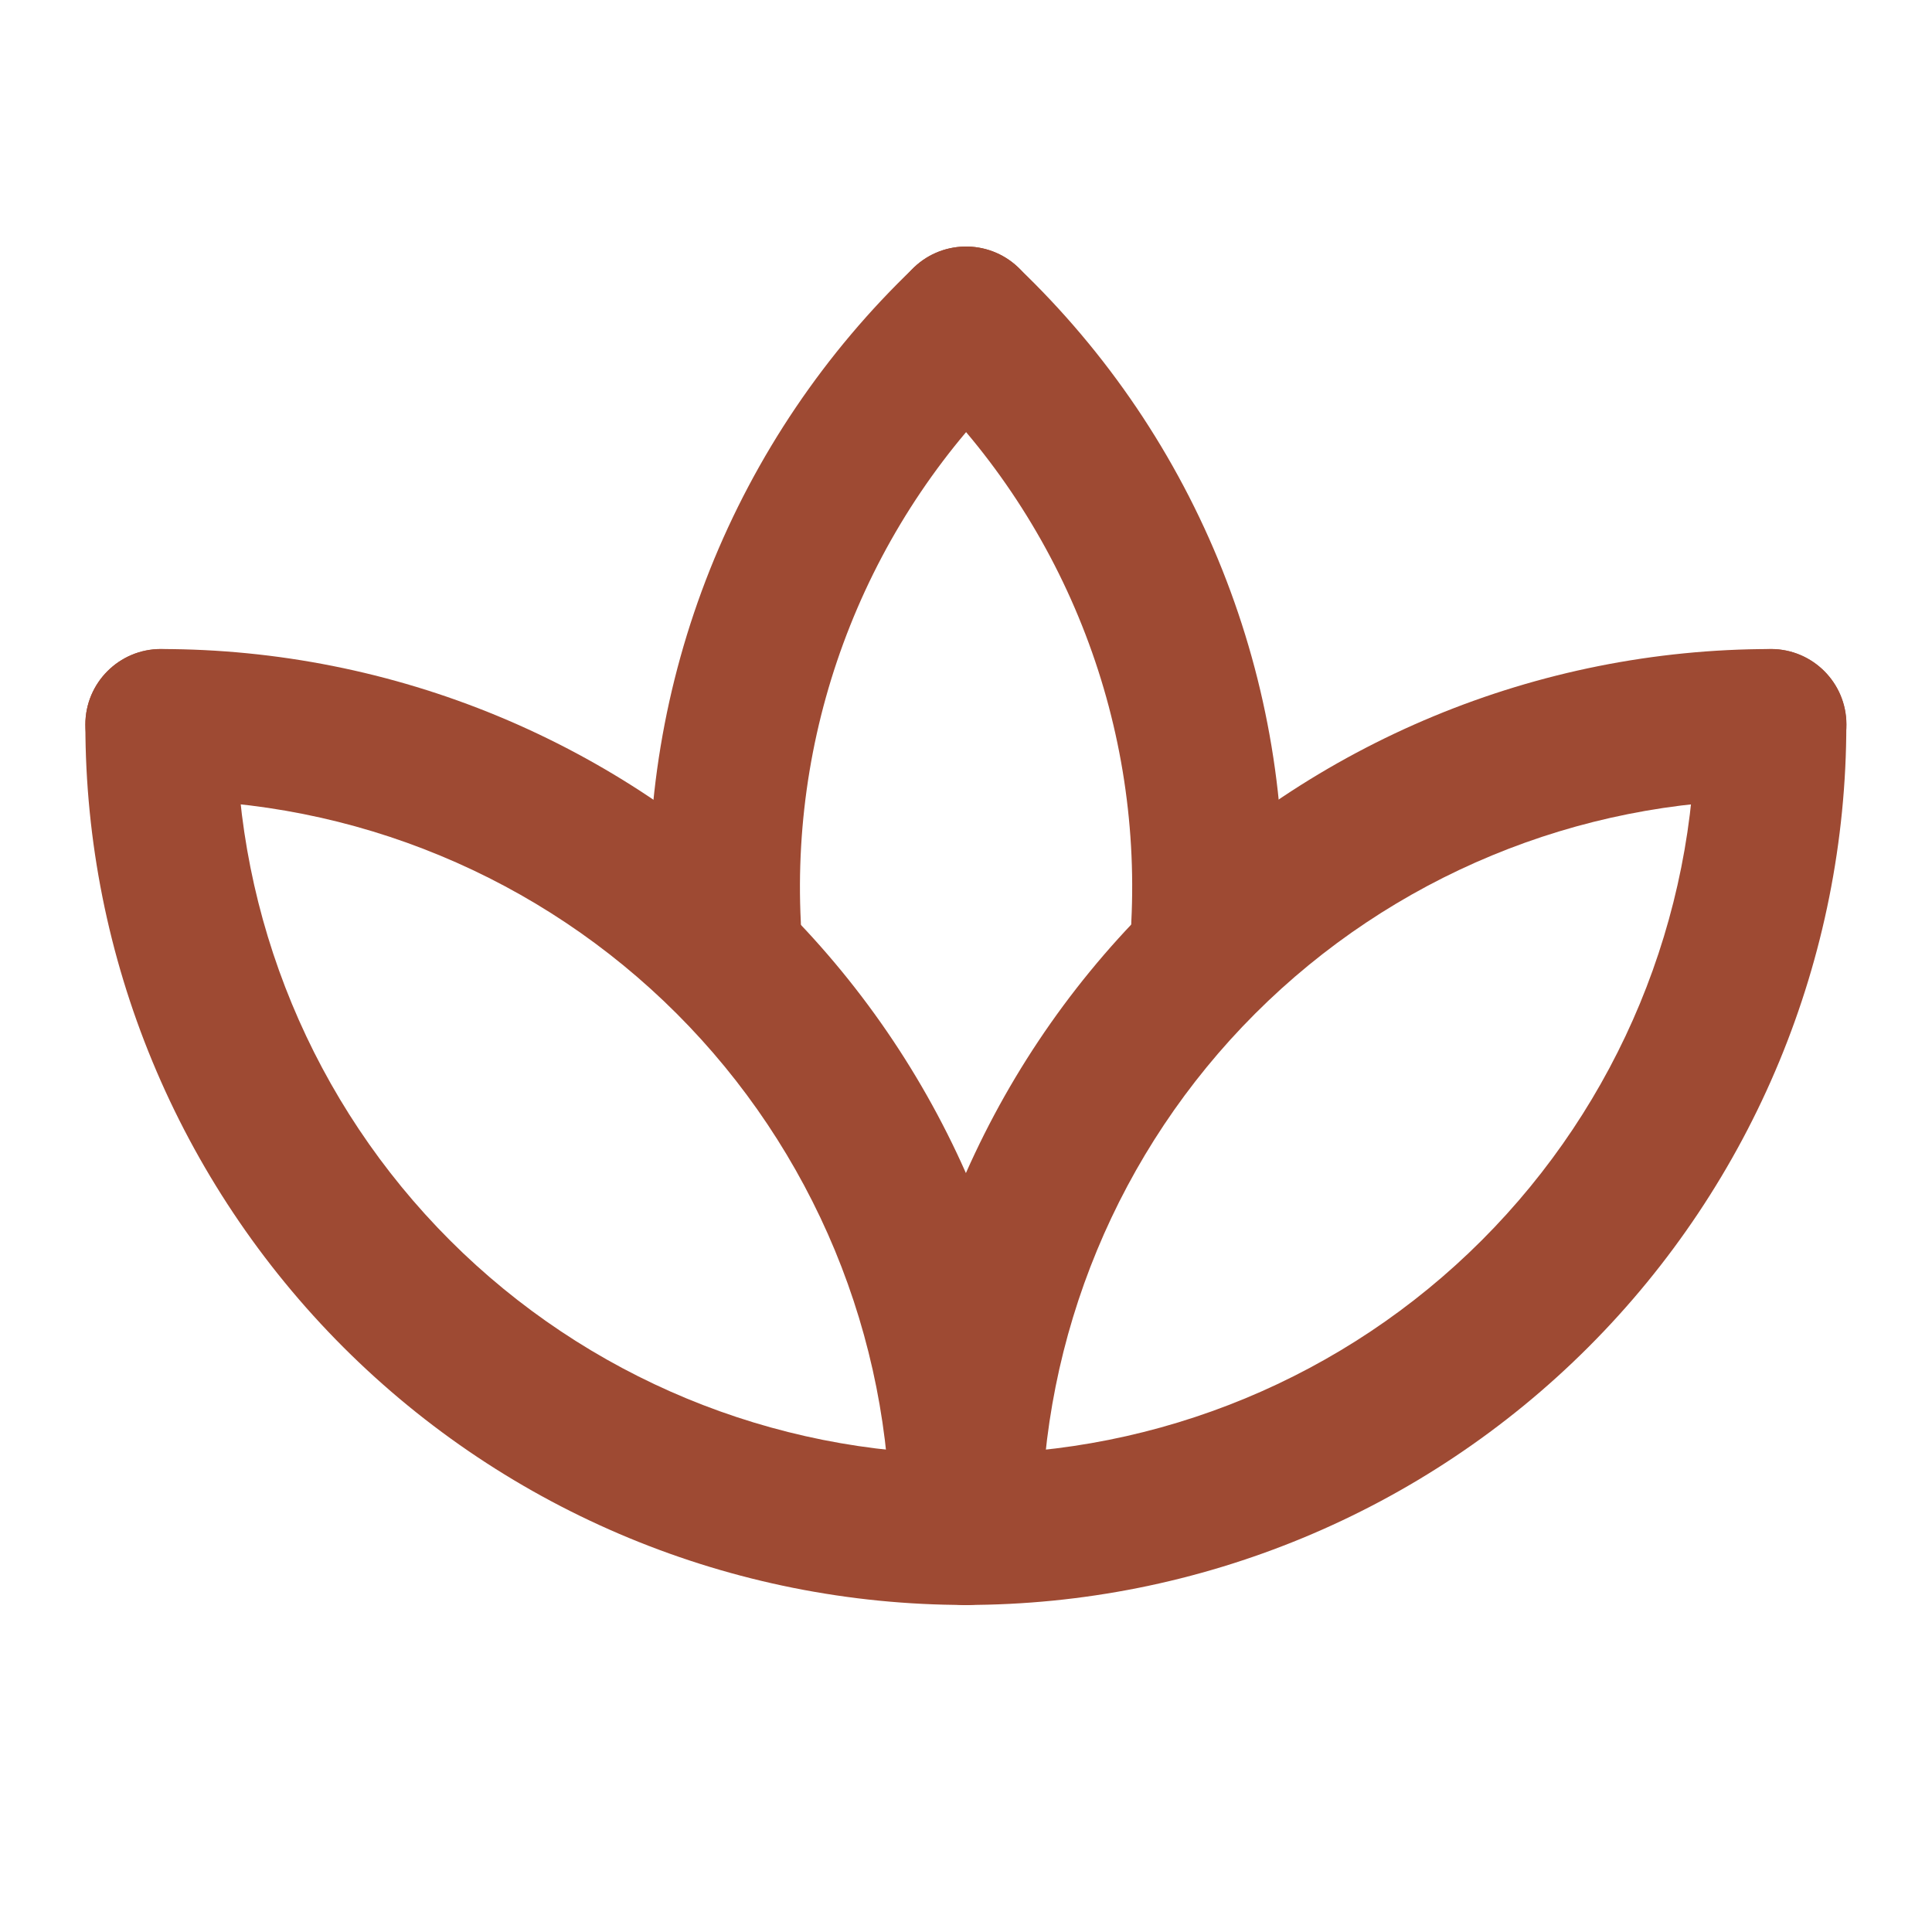
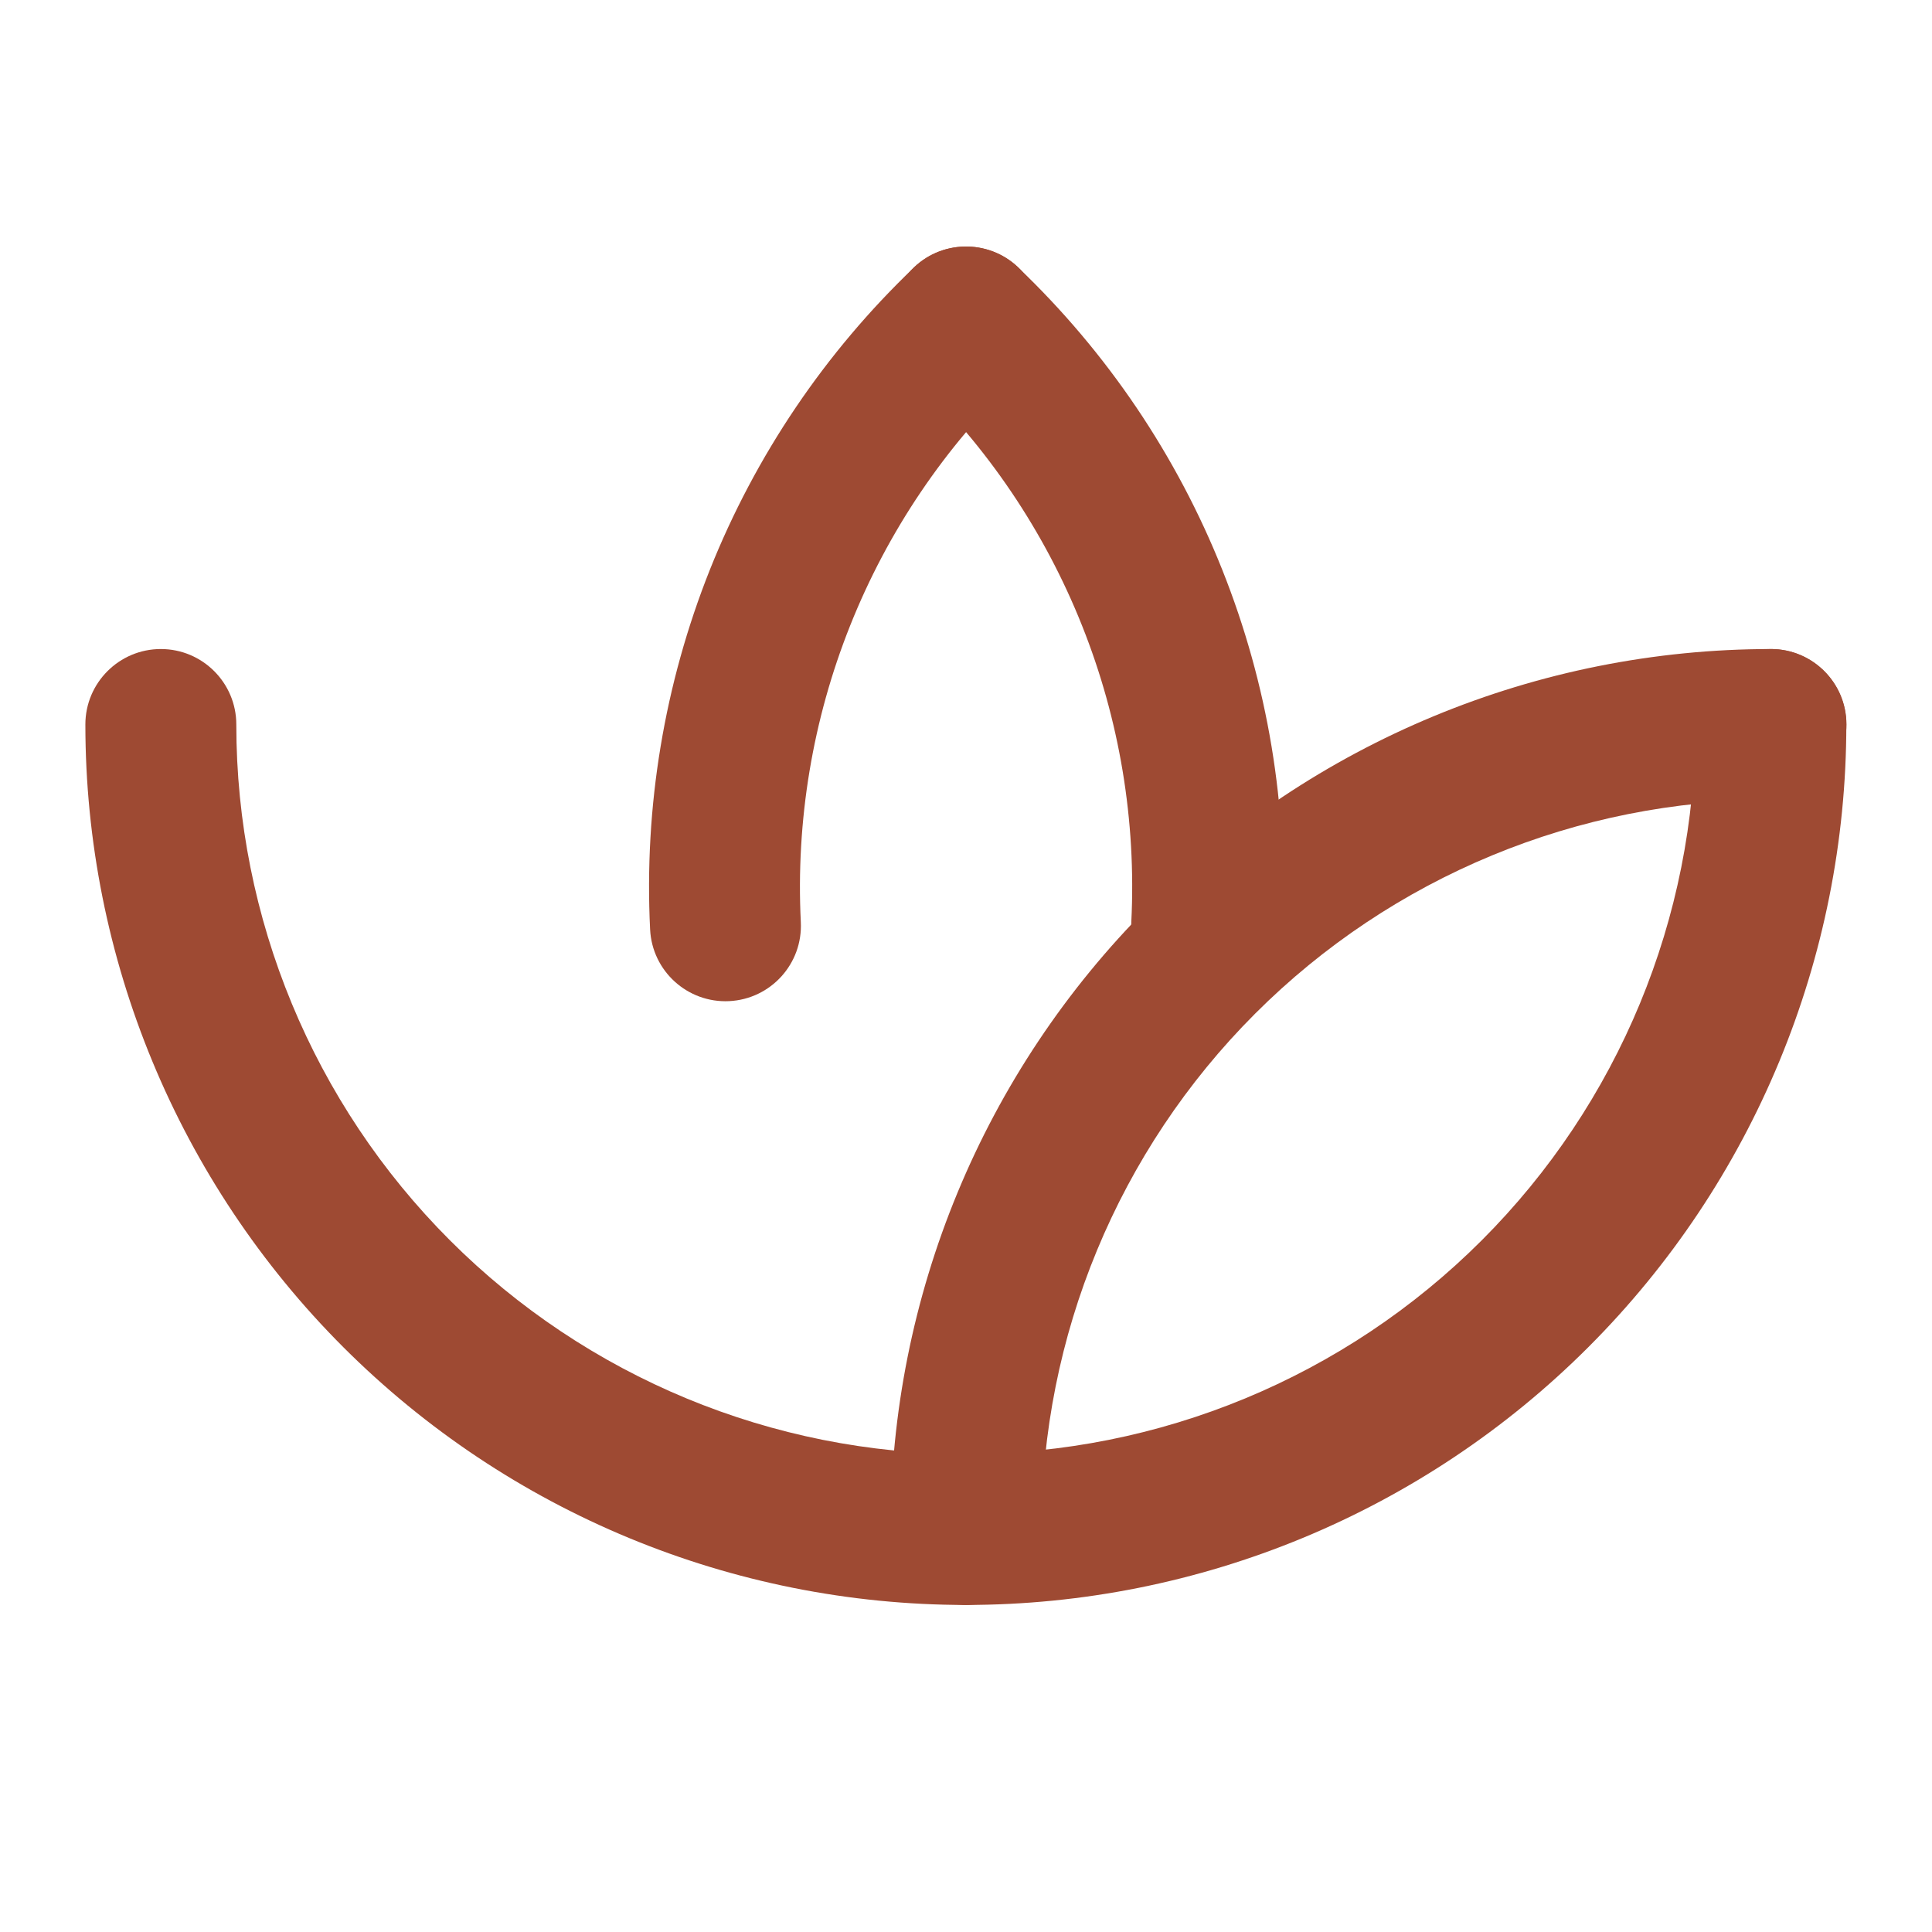
<svg xmlns="http://www.w3.org/2000/svg" width="32" height="32" viewBox="0 0 32 32" fill="none">
  <g id="plant-2" clip-path="url(#clip0_4640_63163)">
    <path id="Vector (Stroke)" fill-rule="evenodd" clip-rule="evenodd" d="M2.664 10.75C3.354 10.75 3.914 11.31 3.914 12C3.914 15.205 5.187 18.278 7.453 20.544C9.719 22.81 12.793 24.083 15.997 24.083C19.202 24.083 22.276 22.81 24.542 20.544C26.808 18.278 28.081 15.205 28.081 12C28.081 11.31 28.64 10.75 29.331 10.75C30.021 10.75 30.581 11.31 30.581 12C30.581 15.868 29.044 19.577 26.309 22.312C23.575 25.047 19.865 26.583 15.997 26.583C12.13 26.583 8.42 25.047 5.685 22.312C2.951 19.577 1.414 15.868 1.414 12C1.414 11.31 1.974 10.75 2.664 10.75Z" fill="#9E4A33" />
    <path id="Vector (Stroke)_2" fill-rule="evenodd" clip-rule="evenodd" d="M29.333 13.25C26.129 13.25 23.055 14.523 20.789 16.789C18.523 19.055 17.25 22.129 17.25 25.333C17.25 26.024 16.69 26.583 16 26.583C15.31 26.583 14.75 26.024 14.75 25.333C14.75 21.466 16.287 17.756 19.021 15.021C21.756 12.287 25.466 10.75 29.333 10.75C30.024 10.75 30.583 11.31 30.583 12C30.583 12.69 30.024 13.25 29.333 13.25Z" fill="#9E4A33" />
-     <path id="Vector (Stroke)_3" fill-rule="evenodd" clip-rule="evenodd" d="M1.414 12C1.414 11.31 1.974 10.75 2.664 10.75C4.579 10.75 6.476 11.127 8.245 11.86C10.014 12.593 11.622 13.667 12.976 15.021C14.33 16.375 15.404 17.983 16.137 19.753C16.87 21.522 17.247 23.418 17.247 25.333C17.247 26.024 16.688 26.583 15.997 26.583C15.307 26.583 14.747 26.024 14.747 25.333C14.747 23.747 14.435 22.175 13.828 20.709C13.22 19.243 12.33 17.911 11.208 16.789C10.086 15.667 8.754 14.777 7.288 14.17C5.822 13.562 4.251 13.25 2.664 13.25C1.974 13.25 1.414 12.69 1.414 12Z" fill="#9E4A33" />
    <path id="Vector (Stroke)_4" fill-rule="evenodd" clip-rule="evenodd" d="M15.096 4.47C15.572 3.971 16.364 3.953 16.863 4.429C18.337 5.836 19.49 7.544 20.244 9.436C20.999 11.329 21.337 13.361 21.235 15.396C21.201 16.085 20.614 16.616 19.924 16.582C19.235 16.547 18.704 15.961 18.738 15.271C18.822 13.595 18.544 11.921 17.922 10.362C17.301 8.803 16.351 7.396 15.137 6.238C14.637 5.761 14.619 4.97 15.096 4.47Z" fill="#9E4A33" />
    <path id="Vector (Stroke)_5" fill-rule="evenodd" clip-rule="evenodd" d="M16.907 4.47C17.384 4.97 17.365 5.761 16.866 6.238C15.652 7.396 14.702 8.803 14.081 10.362C13.459 11.921 13.181 13.595 13.264 15.271C13.299 15.961 12.768 16.547 12.078 16.582C11.389 16.616 10.802 16.085 10.768 15.396C10.666 13.361 11.004 11.329 11.758 9.436C12.513 7.544 13.666 5.836 15.14 4.429C15.639 3.953 16.43 3.971 16.907 4.47Z" fill="#9E4A33" />
  </g>
  <defs>
    <clipPath id="clip0_4640_63163">
      <rect width="32" height="32" fill="white" />
    </clipPath>
  </defs>
</svg>